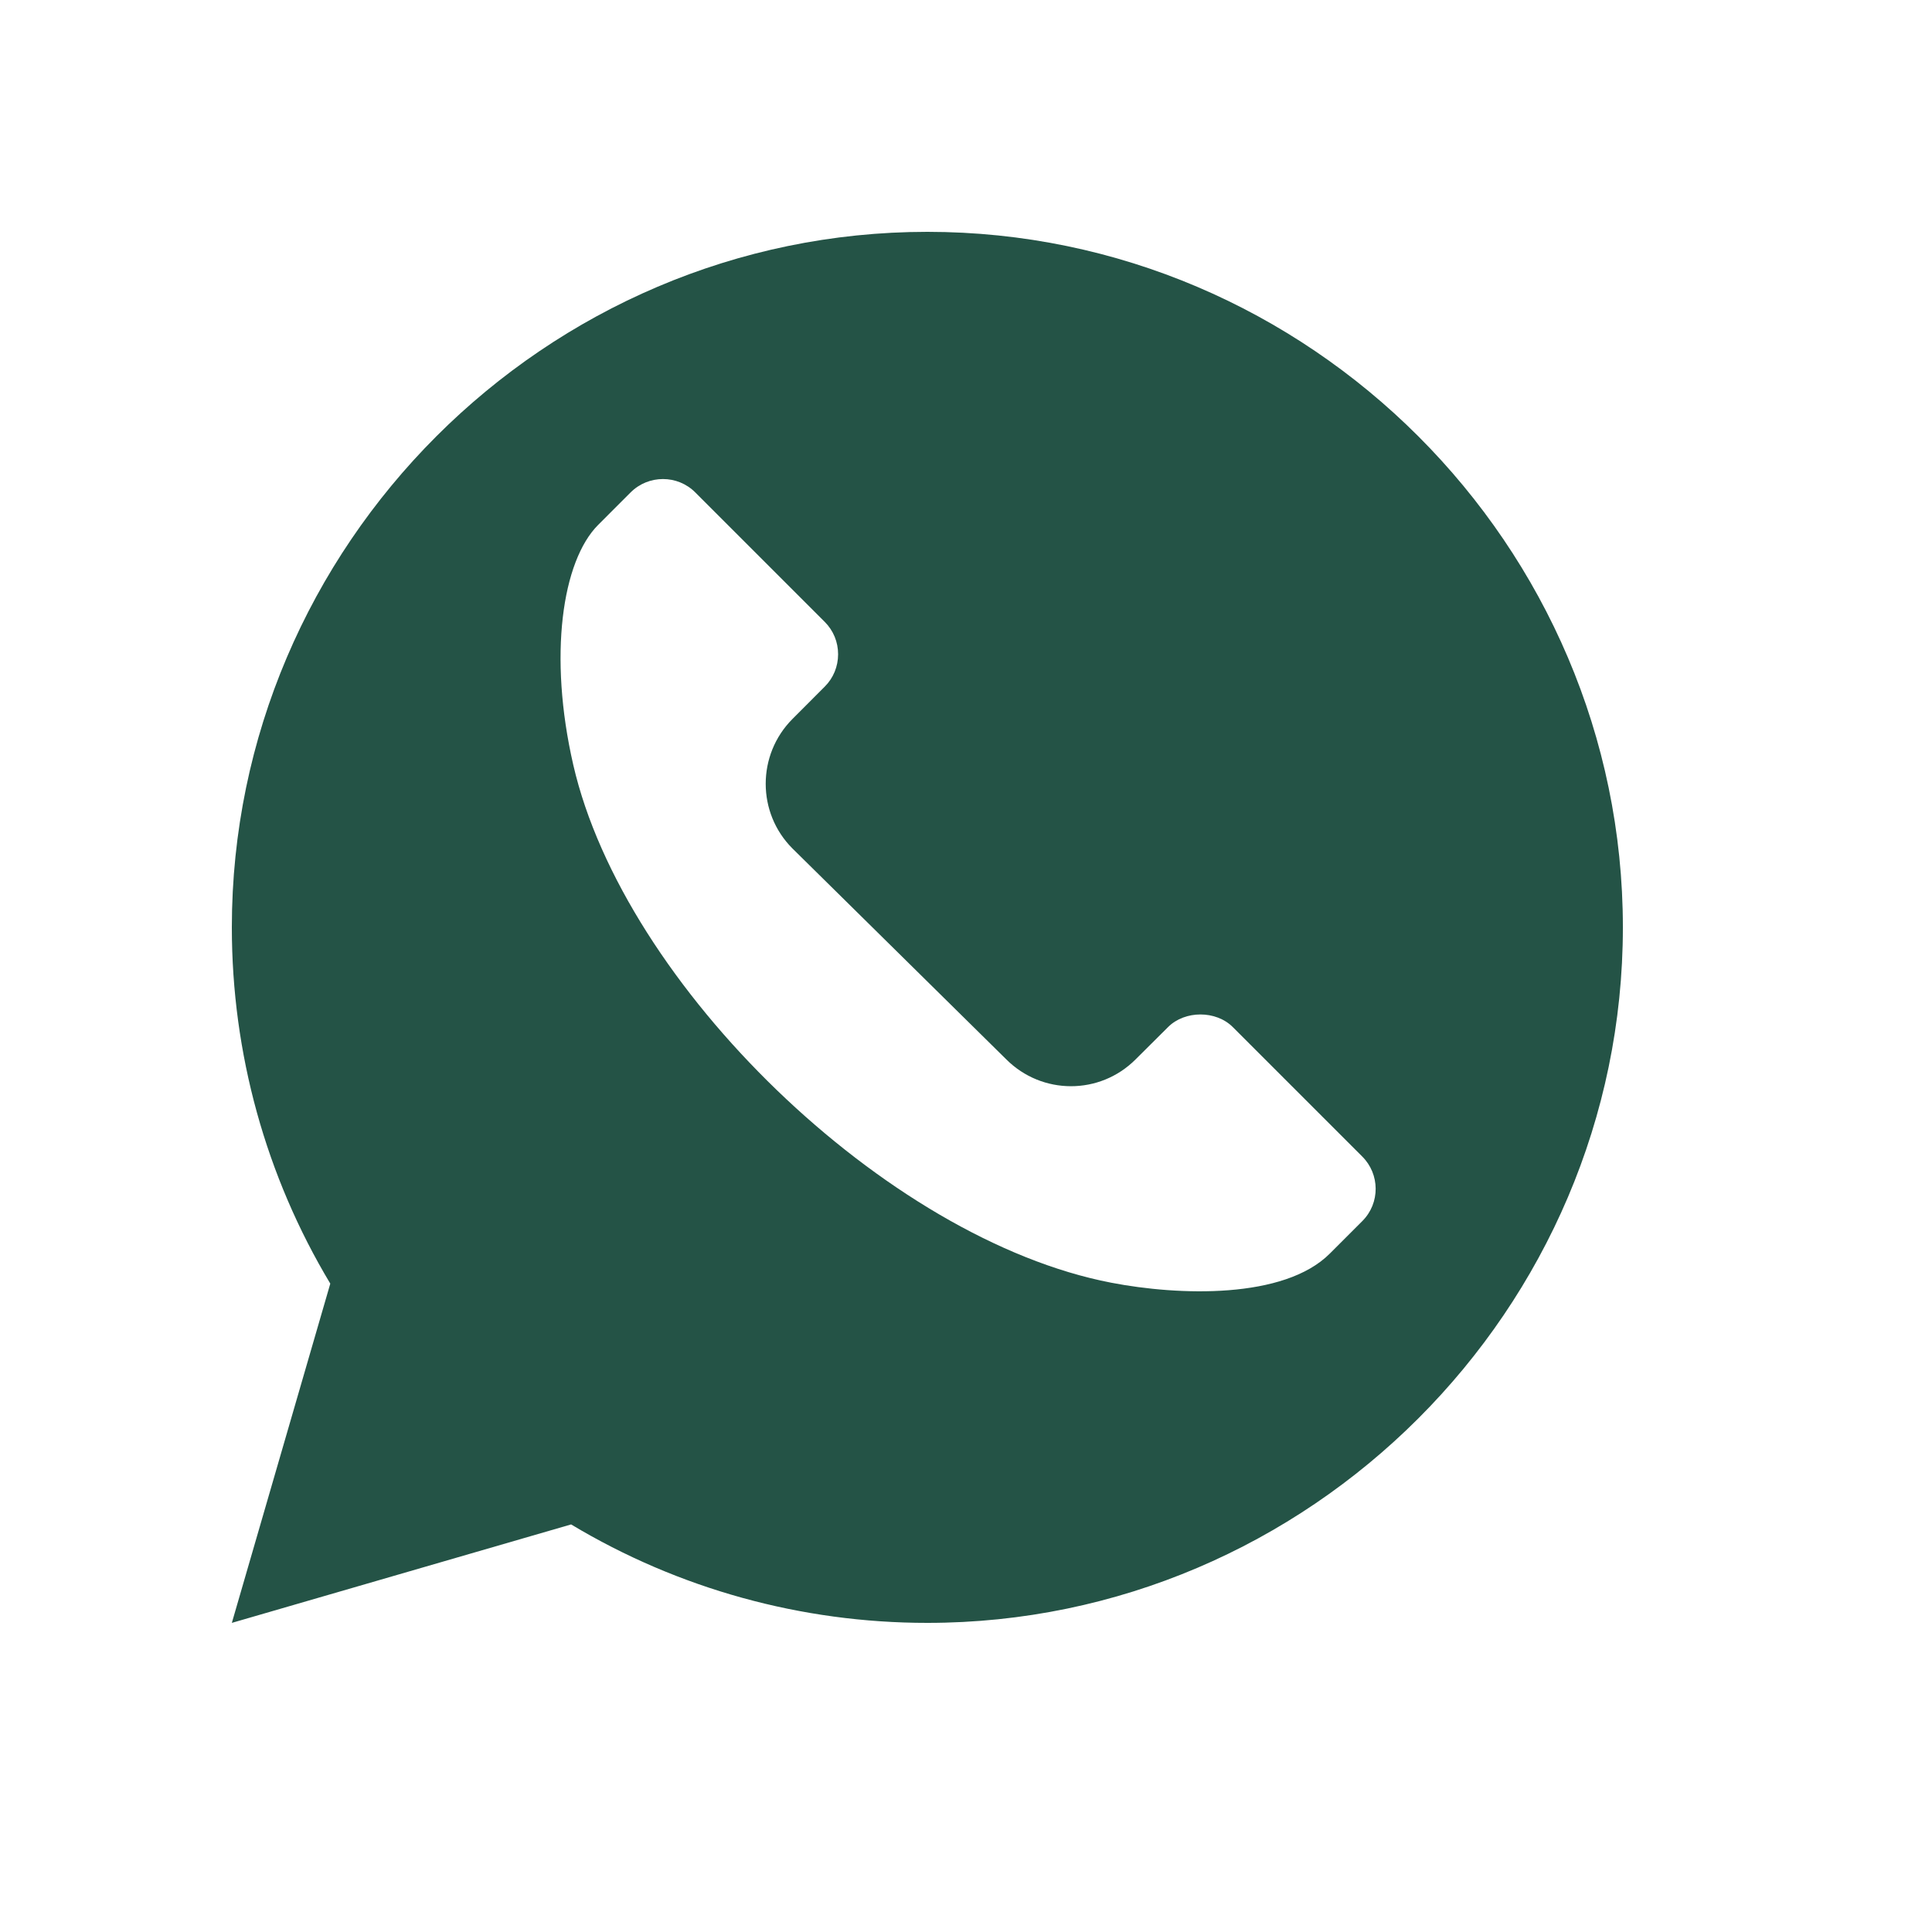
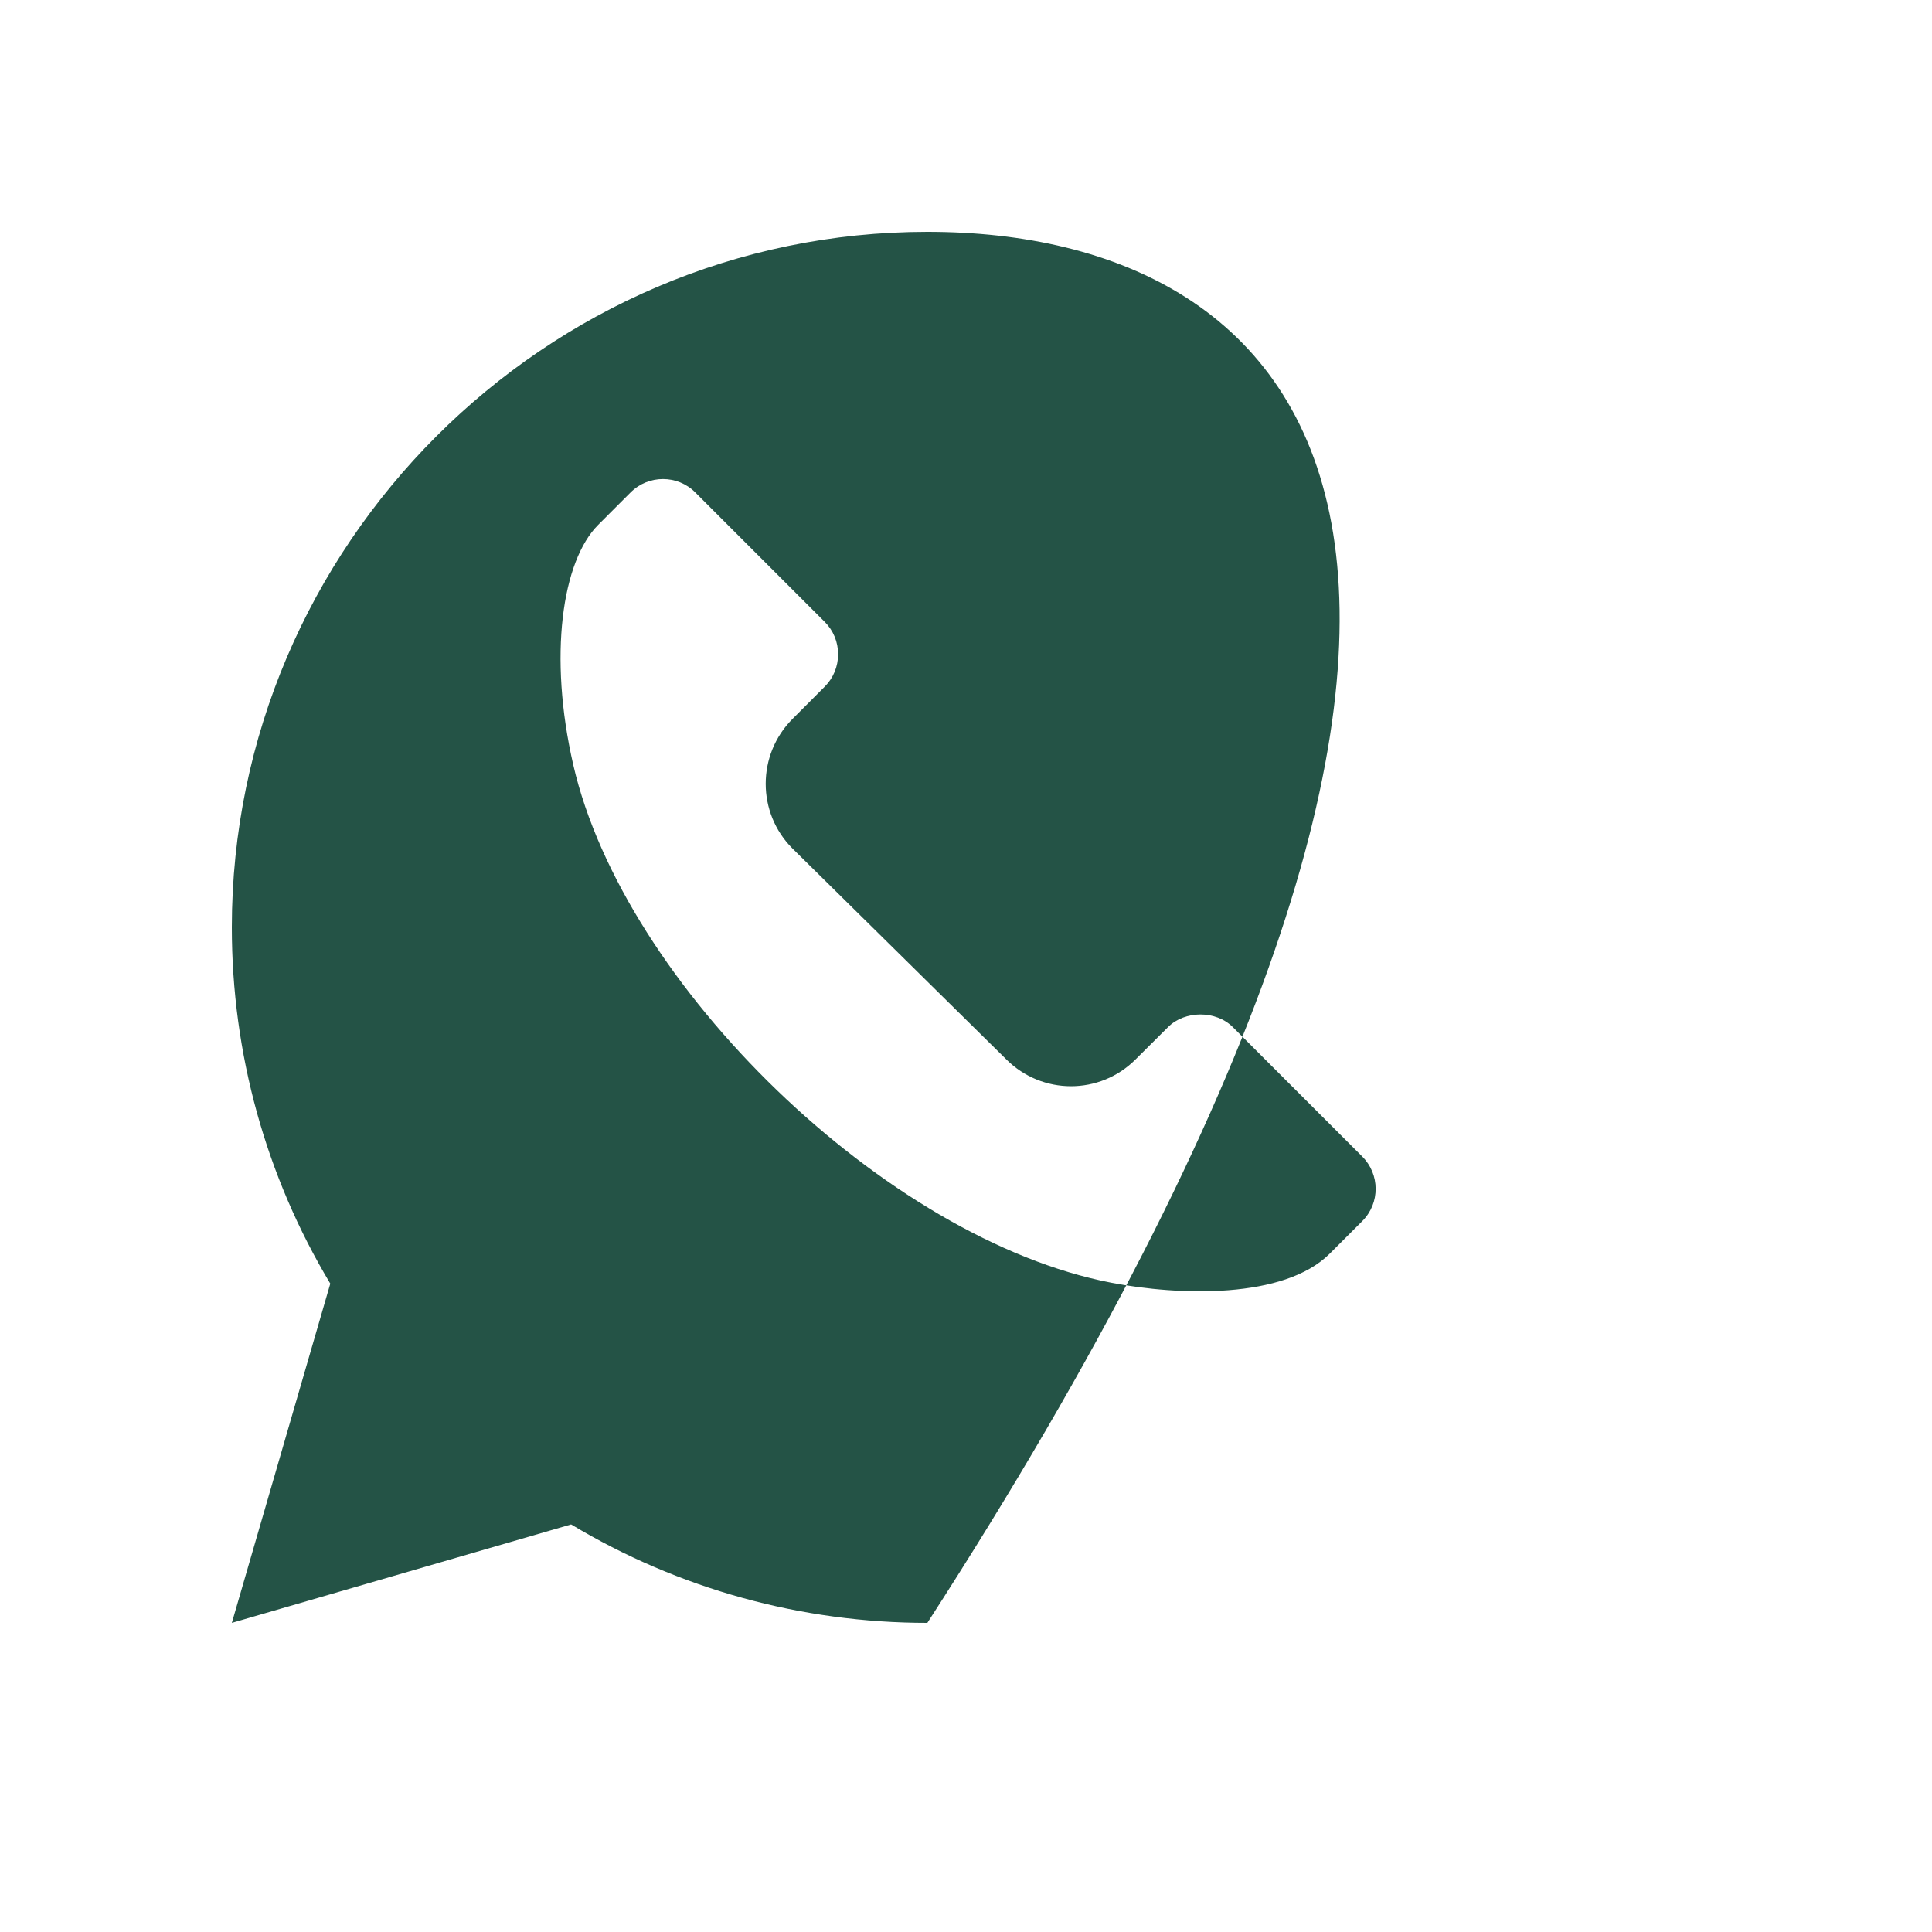
<svg xmlns="http://www.w3.org/2000/svg" width="25px" height="25px" viewBox="0 0 25 25" version="1.1">
  <title>icon share copy 2</title>
  <g id="icon-share-copy-2" stroke="none" stroke-width="1" fill="none" fill-rule="evenodd">
-     <path d="M17.627,15.802 L17.208,16.221 C16.616,16.814 15.253,16.767 14.378,16.598 C11.467,16.037 8.073,12.747 7.418,9.897 C7.094,8.486 7.273,7.259 7.741,6.791 L8.16,6.372 C8.391,6.141 8.767,6.141 8.997,6.372 L10.673,8.048 C10.784,8.16 10.845,8.307 10.845,8.466 C10.845,8.624 10.784,8.773 10.673,8.884 L10.254,9.304 C9.793,9.767 9.793,10.518 10.254,10.979 L13.021,13.708 C13.484,14.171 14.232,14.172 14.695,13.708 L15.114,13.291 C15.331,13.073 15.735,13.072 15.953,13.291 L17.627,14.965 C17.855,15.191 17.863,15.567 17.627,15.802 M3,12 C3,13.631 3.44,15.22 4.274,16.61 L3,21 L7.39,19.726 C8.78,20.56 10.369,21 12,21 C16.943,21 21,16.943 21,12 C21,7.057 16.943,3 12,3 C7.056,3 3,7.057 3,12 Z" id="Fill-1" fill="#245346" />
+     <path d="M17.627,15.802 L17.208,16.221 C16.616,16.814 15.253,16.767 14.378,16.598 C11.467,16.037 8.073,12.747 7.418,9.897 C7.094,8.486 7.273,7.259 7.741,6.791 L8.16,6.372 C8.391,6.141 8.767,6.141 8.997,6.372 L10.673,8.048 C10.784,8.16 10.845,8.307 10.845,8.466 C10.845,8.624 10.784,8.773 10.673,8.884 L10.254,9.304 C9.793,9.767 9.793,10.518 10.254,10.979 L13.021,13.708 C13.484,14.171 14.232,14.172 14.695,13.708 L15.114,13.291 C15.331,13.073 15.735,13.072 15.953,13.291 L17.627,14.965 C17.855,15.191 17.863,15.567 17.627,15.802 M3,12 C3,13.631 3.44,15.22 4.274,16.61 L3,21 L7.39,19.726 C8.78,20.56 10.369,21 12,21 C21,7.057 16.943,3 12,3 C7.056,3 3,7.057 3,12 Z" id="Fill-1" fill="#245346" />
  </g>
</svg>